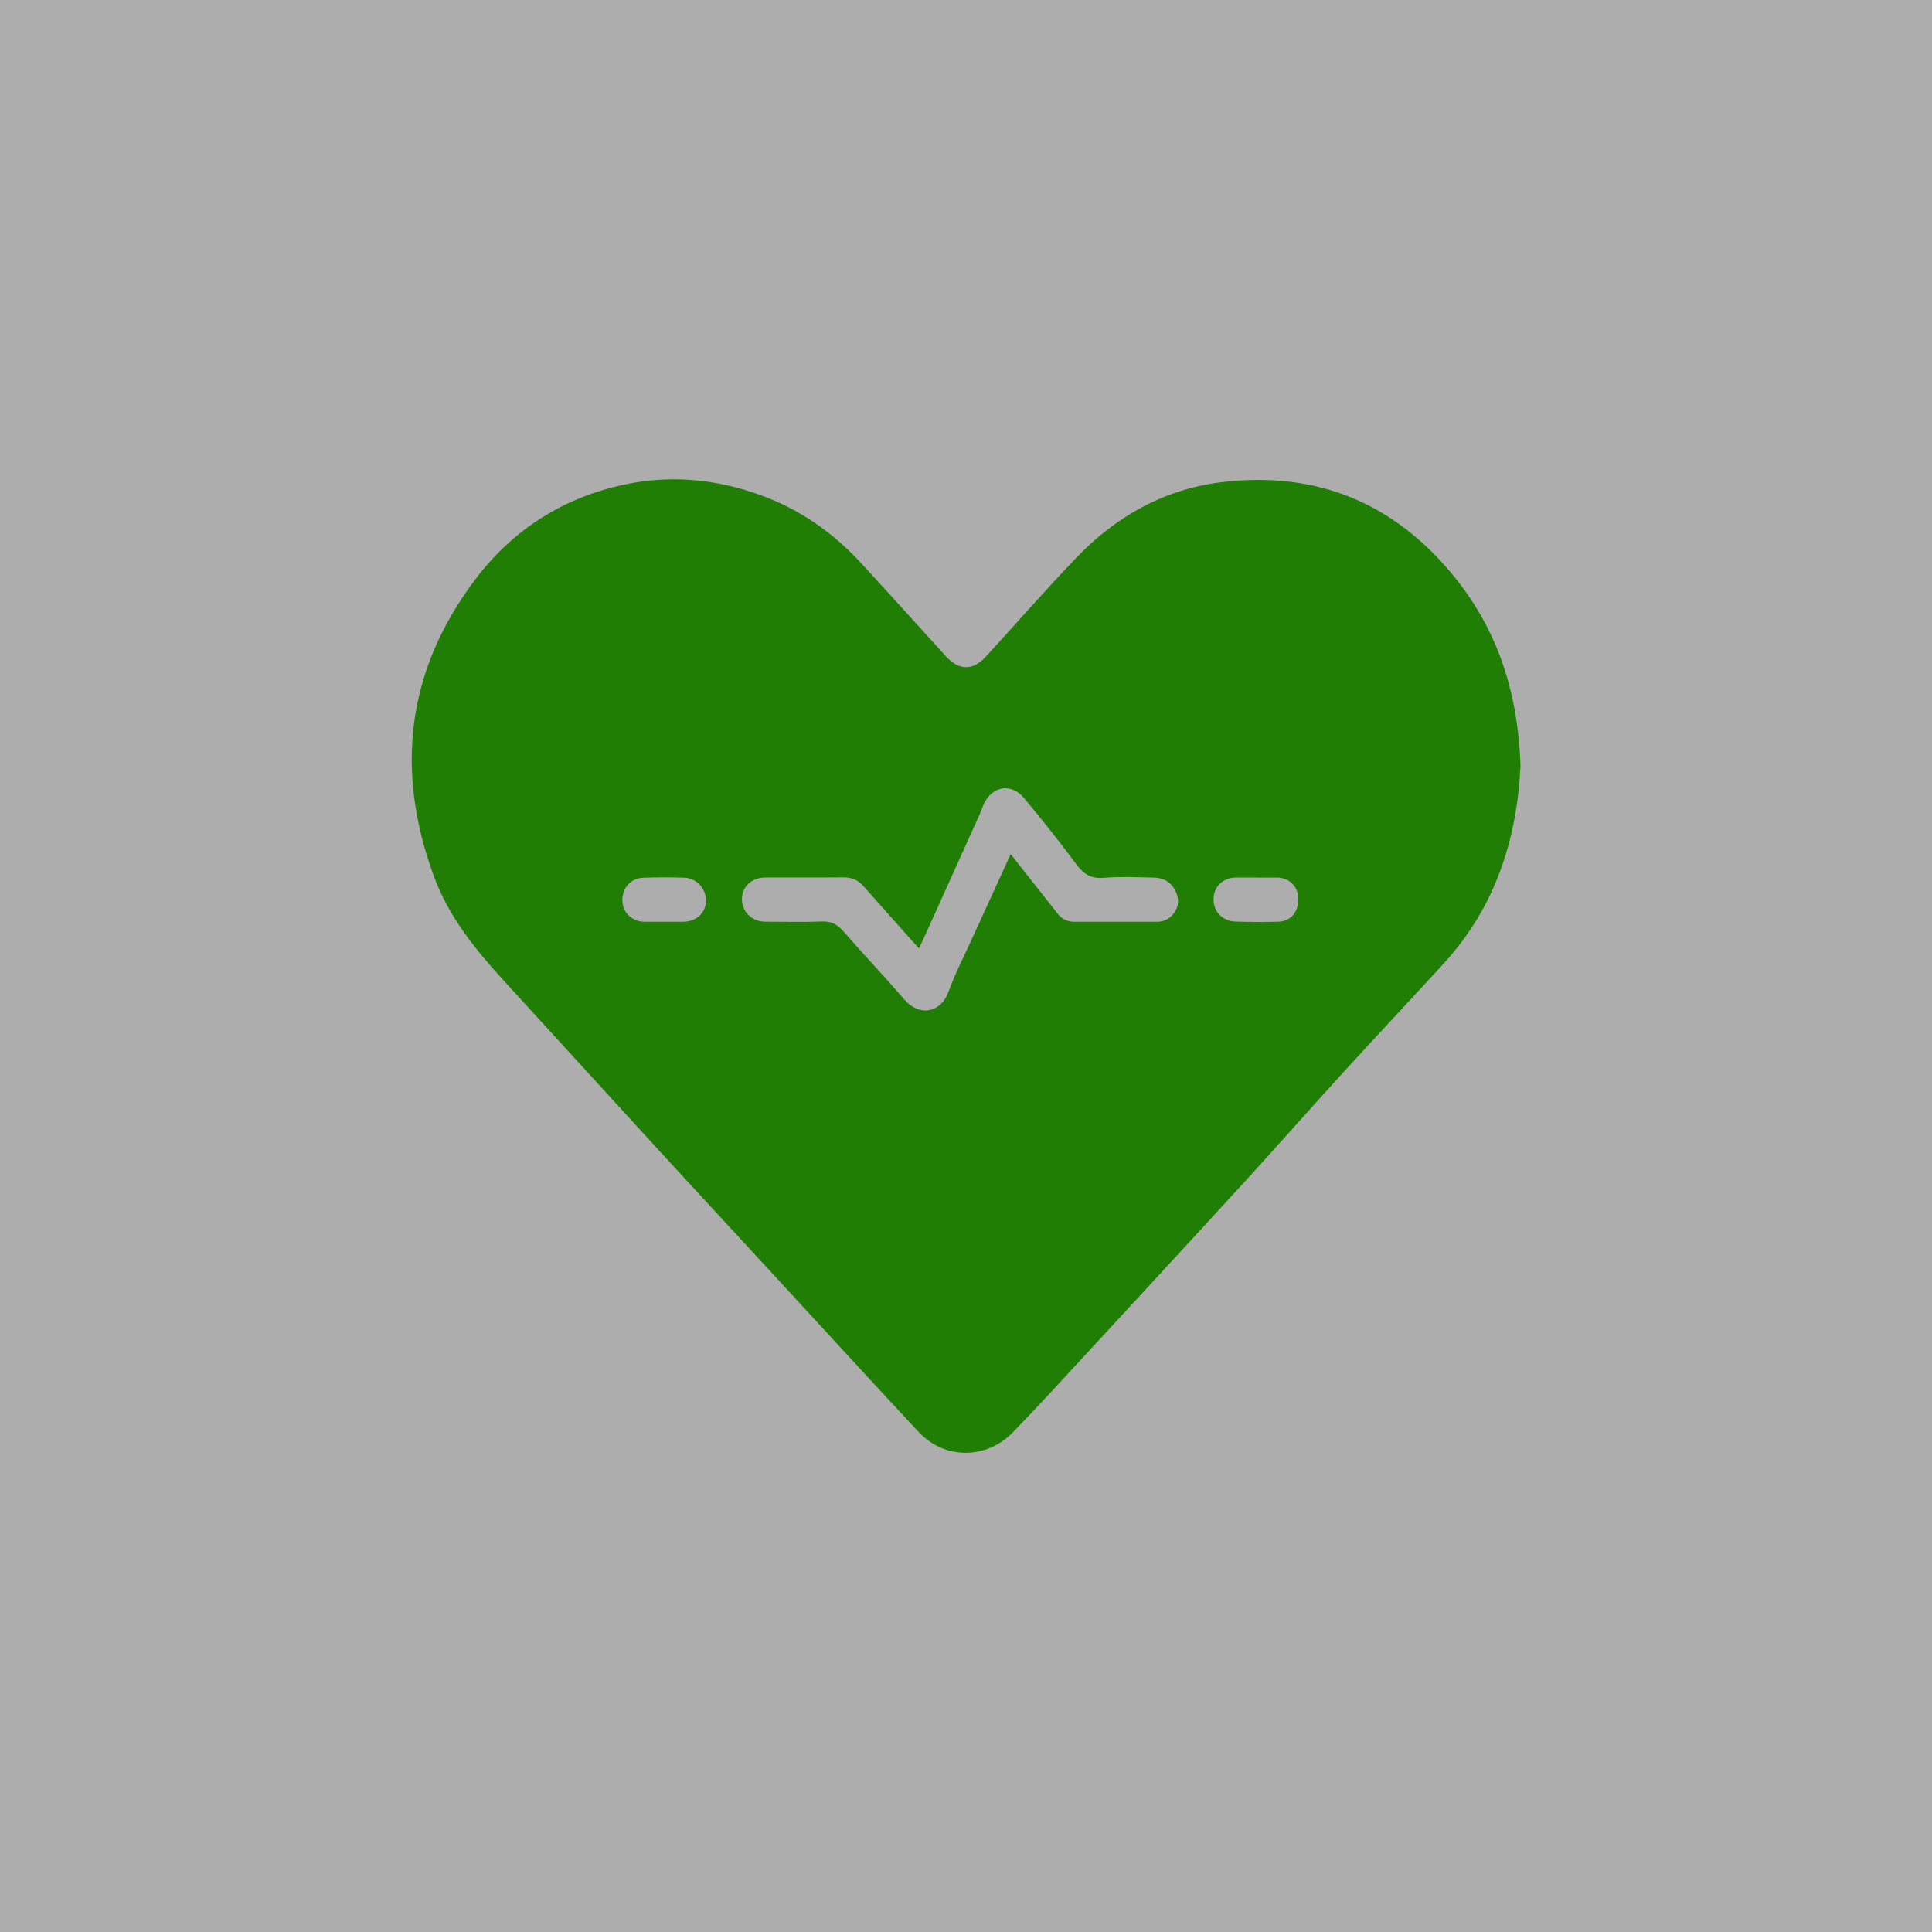
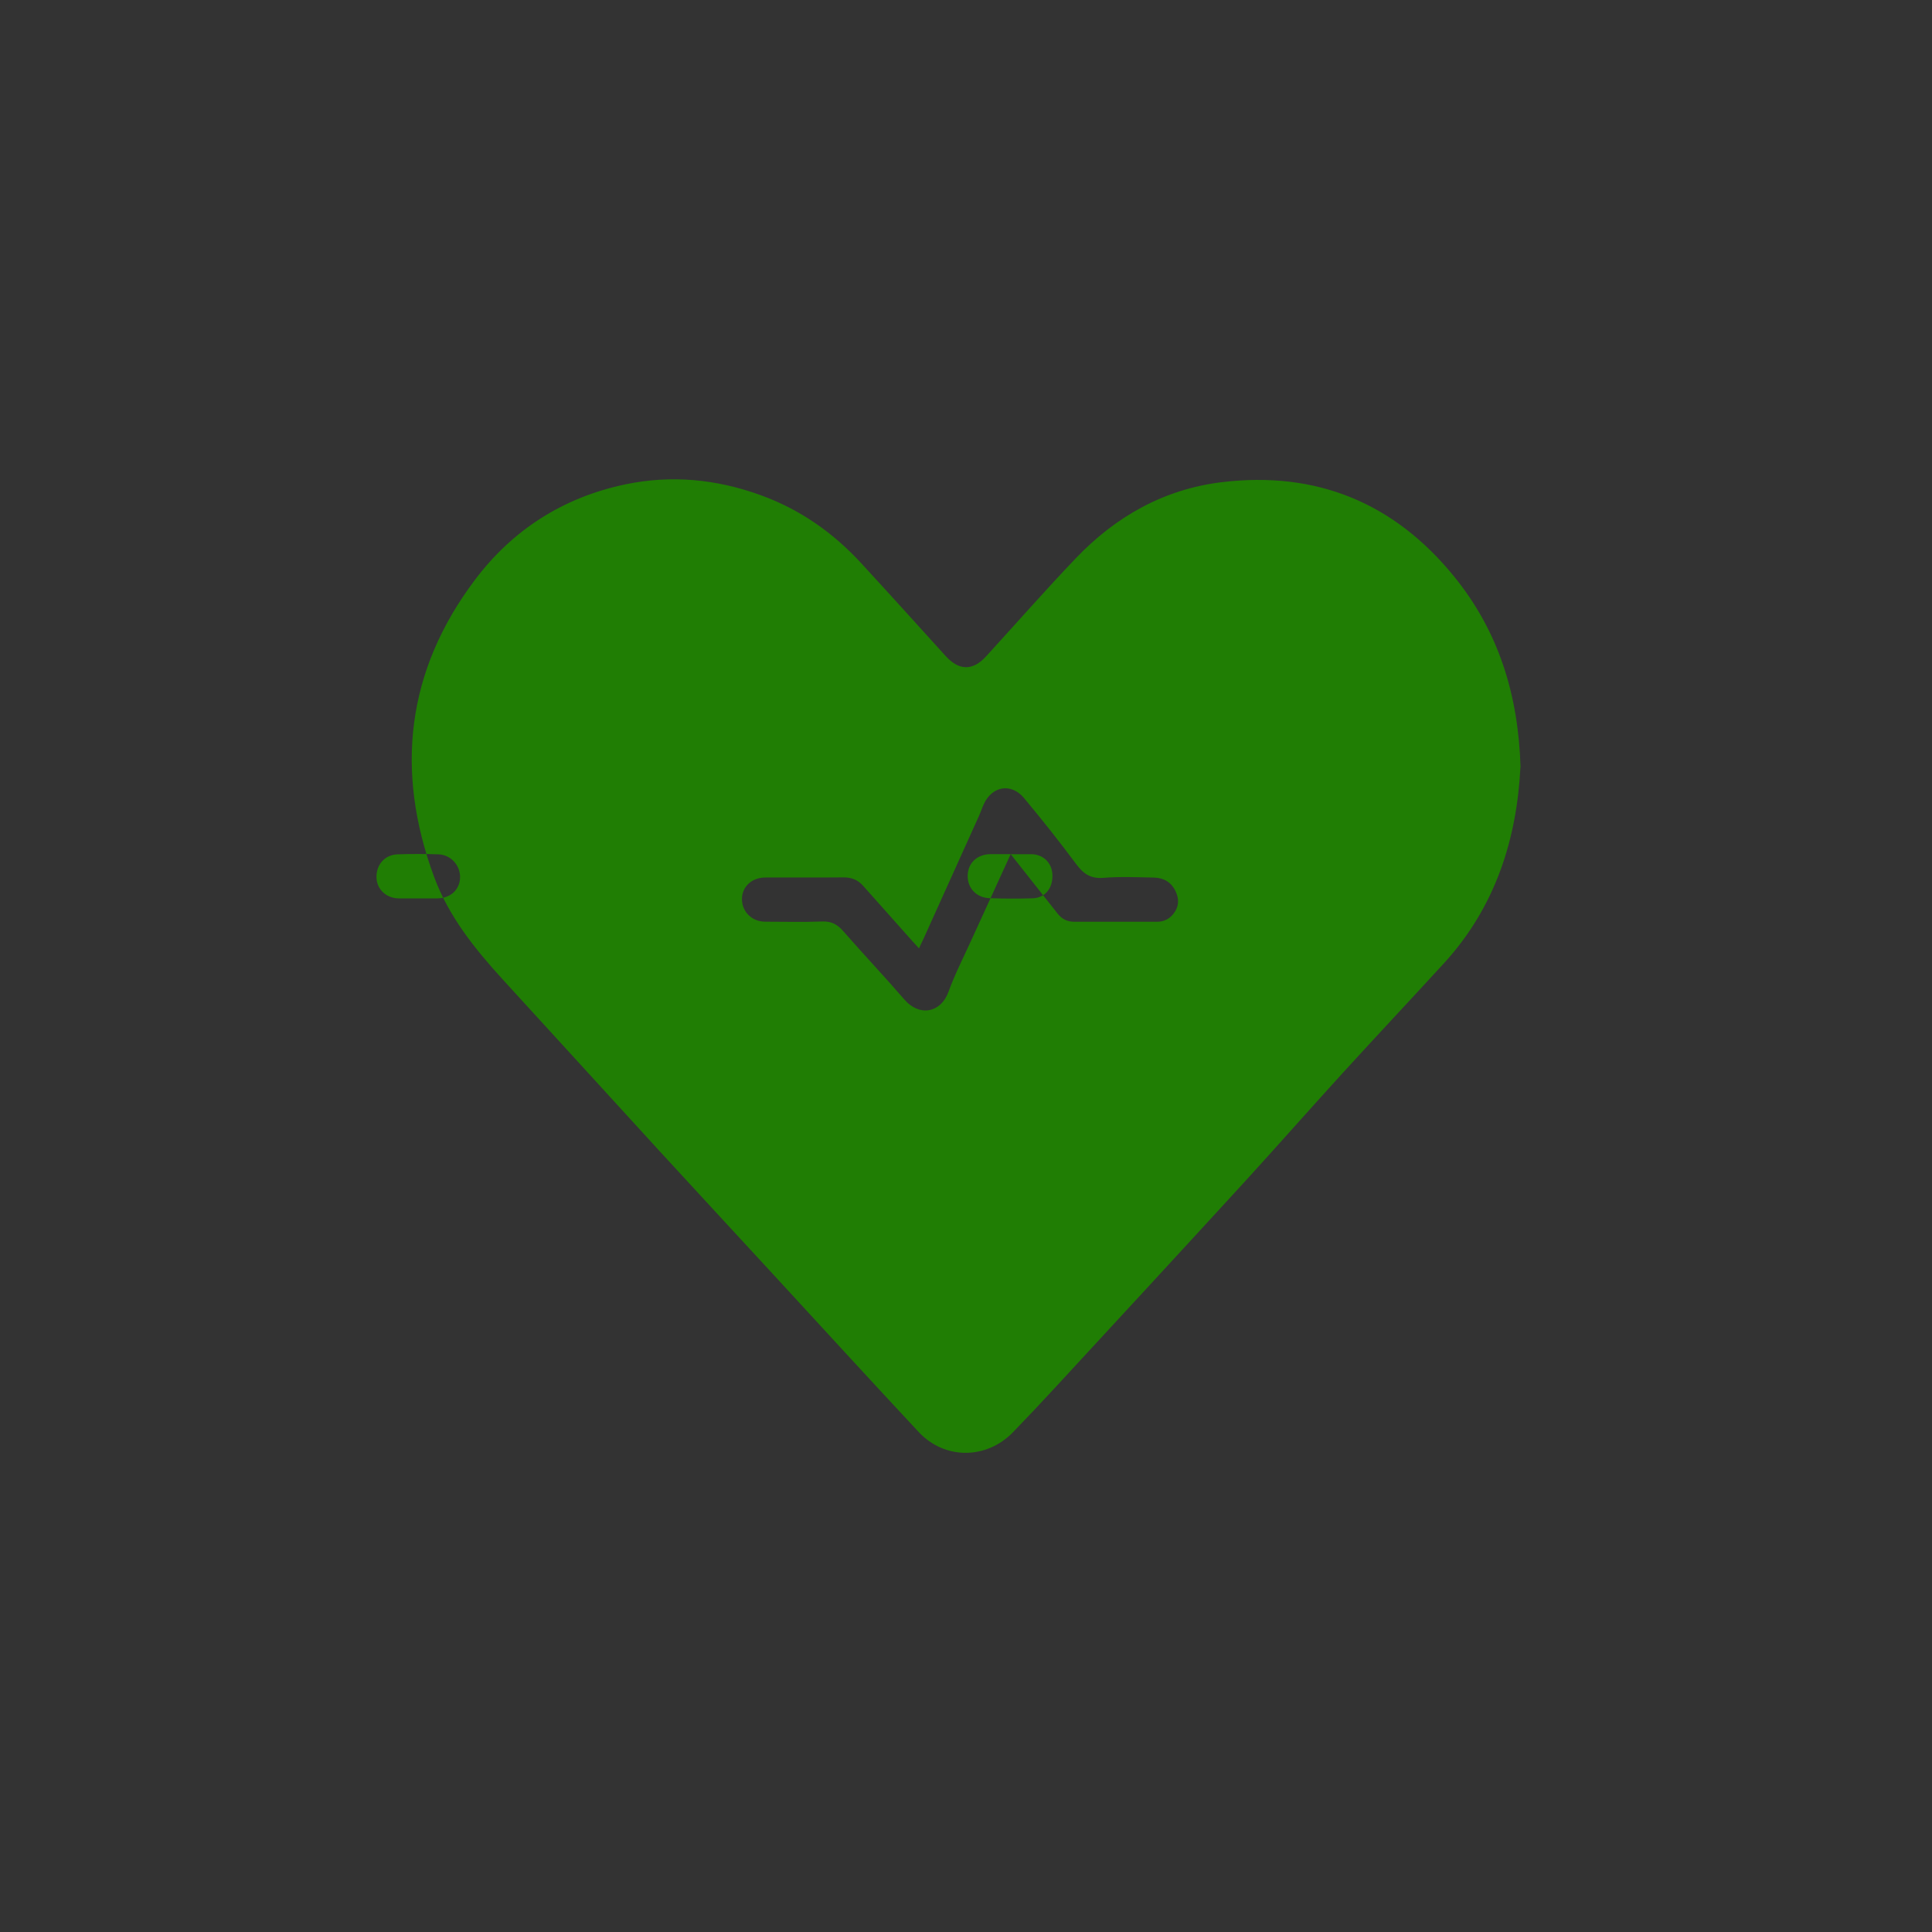
<svg xmlns="http://www.w3.org/2000/svg" id="_Слой_1" data-name="Слой 1" viewBox="0 0 300 300">
  <rect x="0" y="0" width="300" height="300" fill="#333333" stroke="none" />
  <defs>
    <style> .cls-1 { fill: #207e04; } .cls-2 { fill: #fff; opacity: .6; } </style>
  </defs>
-   <rect class="cls-2" x="-1614.31" y="-99.94" width="1981.03" height="475.2" />
-   <path class="cls-1" d="m236.09,119.14c-.56,11.08-3.84,21.66-11.87,30.43-5.22,5.7-10.52,11.34-15.73,17.05-5.16,5.66-10.22,11.42-15.39,17.07-9.74,10.64-19.54,21.24-29.32,31.84-2.14,2.32-4.3,4.61-6.49,6.87-4.11,4.24-10.6,4.29-14.64-.04-7.75-8.3-15.4-16.68-23.09-25.02-5.7-6.19-11.42-12.36-17.11-18.56-8.1-8.84-16.17-17.72-24.27-26.56-4.42-4.83-8.52-9.92-10.8-16.13-6.05-16.45-4.26-31.94,6.37-46.05,5.86-7.79,13.72-12.8,23.32-14.82,7.14-1.5,14.15-.83,21.02,1.66,6.14,2.22,11.29,5.84,15.67,10.61,4.39,4.77,8.73,9.58,13.08,14.38,2.08,2.29,4.21,2.32,6.29.04,4.64-5.08,9.17-10.25,13.92-15.22,6.19-6.49,13.72-10.74,22.69-11.82,14.66-1.76,26.74,3.18,36.06,14.66,6.87,8.46,9.97,18.28,10.31,29.63Zm-79.15,13.49c.39.5.63.8.87,1.11,2.15,2.73,4.29,5.45,6.45,8.17.64.81,1.49,1.21,2.52,1.22,4.3,0,8.6,0,12.9,0,1.03,0,1.87-.41,2.52-1.22.88-1.1.93-2.29.34-3.52-.66-1.4-1.84-2.09-3.35-2.12-2.61-.05-5.24-.17-7.84.04-1.98.16-3.11-.61-4.23-2.12-2.6-3.5-5.32-6.92-8.12-10.28-1.97-2.37-4.94-1.86-6.23.94-.28.62-.49,1.26-.77,1.88-2.83,6.29-5.67,12.57-8.51,18.85-.23.5-.47,1-.79,1.68-.42-.46-.7-.76-.97-1.06-2.57-2.89-5.14-5.77-7.71-8.66-.81-.91-1.8-1.31-3.04-1.3-4.05.04-8.1.01-12.15.02-2.07,0-3.6,1.41-3.62,3.3-.02,2.01,1.54,3.56,3.62,3.56,2.94,0,5.88.08,8.81-.03,1.44-.06,2.38.44,3.3,1.5,3.11,3.56,6.36,6.99,9.45,10.57,2.44,2.83,5.74,2.04,6.88-1.13.98-2.71,2.31-5.3,3.51-7.94,2.01-4.42,4.04-8.83,6.16-13.46Zm38.18,3.63c-1.04,0-2.07,0-3.11,0-2.08.01-3.53,1.36-3.57,3.32-.04,1.95,1.34,3.44,3.4,3.52,2.22.08,4.44.08,6.65.02,1.94-.05,3.16-1.51,3.11-3.6-.04-1.87-1.4-3.23-3.26-3.25-1.07-.01-2.15,0-3.22,0Zm-92.04,6.87c1,0,2,0,3,0,2.05-.02,3.49-1.34,3.54-3.23.05-1.88-1.43-3.55-3.36-3.61-2.11-.07-4.22-.07-6.33,0-1.99.06-3.35,1.61-3.29,3.6.05,1.83,1.51,3.21,3.43,3.24,1,.01,2,0,3,0Z" />
+   <path class="cls-1" d="m236.09,119.14c-.56,11.08-3.84,21.66-11.87,30.43-5.22,5.7-10.52,11.34-15.73,17.05-5.16,5.66-10.22,11.42-15.39,17.07-9.74,10.64-19.54,21.24-29.32,31.84-2.14,2.32-4.3,4.61-6.49,6.87-4.11,4.24-10.6,4.29-14.64-.04-7.75-8.3-15.4-16.68-23.09-25.02-5.7-6.19-11.42-12.36-17.11-18.56-8.1-8.84-16.17-17.72-24.27-26.56-4.42-4.83-8.52-9.92-10.8-16.13-6.05-16.45-4.26-31.94,6.37-46.05,5.86-7.79,13.72-12.8,23.32-14.82,7.14-1.5,14.15-.83,21.02,1.66,6.14,2.22,11.29,5.84,15.67,10.61,4.39,4.77,8.73,9.58,13.08,14.38,2.08,2.29,4.21,2.32,6.29.04,4.64-5.08,9.17-10.25,13.92-15.22,6.19-6.49,13.72-10.74,22.69-11.82,14.66-1.76,26.74,3.18,36.06,14.66,6.87,8.46,9.97,18.28,10.31,29.63Zm-79.15,13.49c.39.5.63.8.87,1.11,2.15,2.73,4.29,5.45,6.45,8.17.64.81,1.49,1.21,2.52,1.22,4.3,0,8.6,0,12.9,0,1.03,0,1.87-.41,2.52-1.22.88-1.1.93-2.29.34-3.52-.66-1.4-1.84-2.09-3.35-2.12-2.61-.05-5.24-.17-7.84.04-1.98.16-3.11-.61-4.23-2.12-2.6-3.5-5.32-6.92-8.12-10.28-1.97-2.37-4.94-1.86-6.23.94-.28.62-.49,1.26-.77,1.88-2.83,6.29-5.67,12.57-8.51,18.85-.23.5-.47,1-.79,1.68-.42-.46-.7-.76-.97-1.06-2.57-2.89-5.14-5.77-7.71-8.66-.81-.91-1.8-1.31-3.04-1.3-4.05.04-8.1.01-12.15.02-2.07,0-3.6,1.41-3.62,3.3-.02,2.01,1.54,3.56,3.62,3.56,2.94,0,5.88.08,8.81-.03,1.44-.06,2.38.44,3.3,1.5,3.11,3.56,6.36,6.99,9.45,10.57,2.44,2.83,5.74,2.04,6.88-1.13.98-2.71,2.31-5.3,3.51-7.94,2.01-4.42,4.04-8.83,6.16-13.46Zc-1.04,0-2.07,0-3.11,0-2.08.01-3.53,1.36-3.57,3.32-.04,1.95,1.34,3.44,3.4,3.52,2.22.08,4.44.08,6.65.02,1.94-.05,3.16-1.51,3.11-3.6-.04-1.87-1.4-3.23-3.26-3.25-1.07-.01-2.15,0-3.22,0Zm-92.04,6.87c1,0,2,0,3,0,2.05-.02,3.49-1.34,3.54-3.23.05-1.88-1.43-3.55-3.36-3.61-2.11-.07-4.22-.07-6.33,0-1.99.06-3.35,1.61-3.29,3.6.05,1.83,1.51,3.21,3.43,3.24,1,.01,2,0,3,0Z" />
</svg>